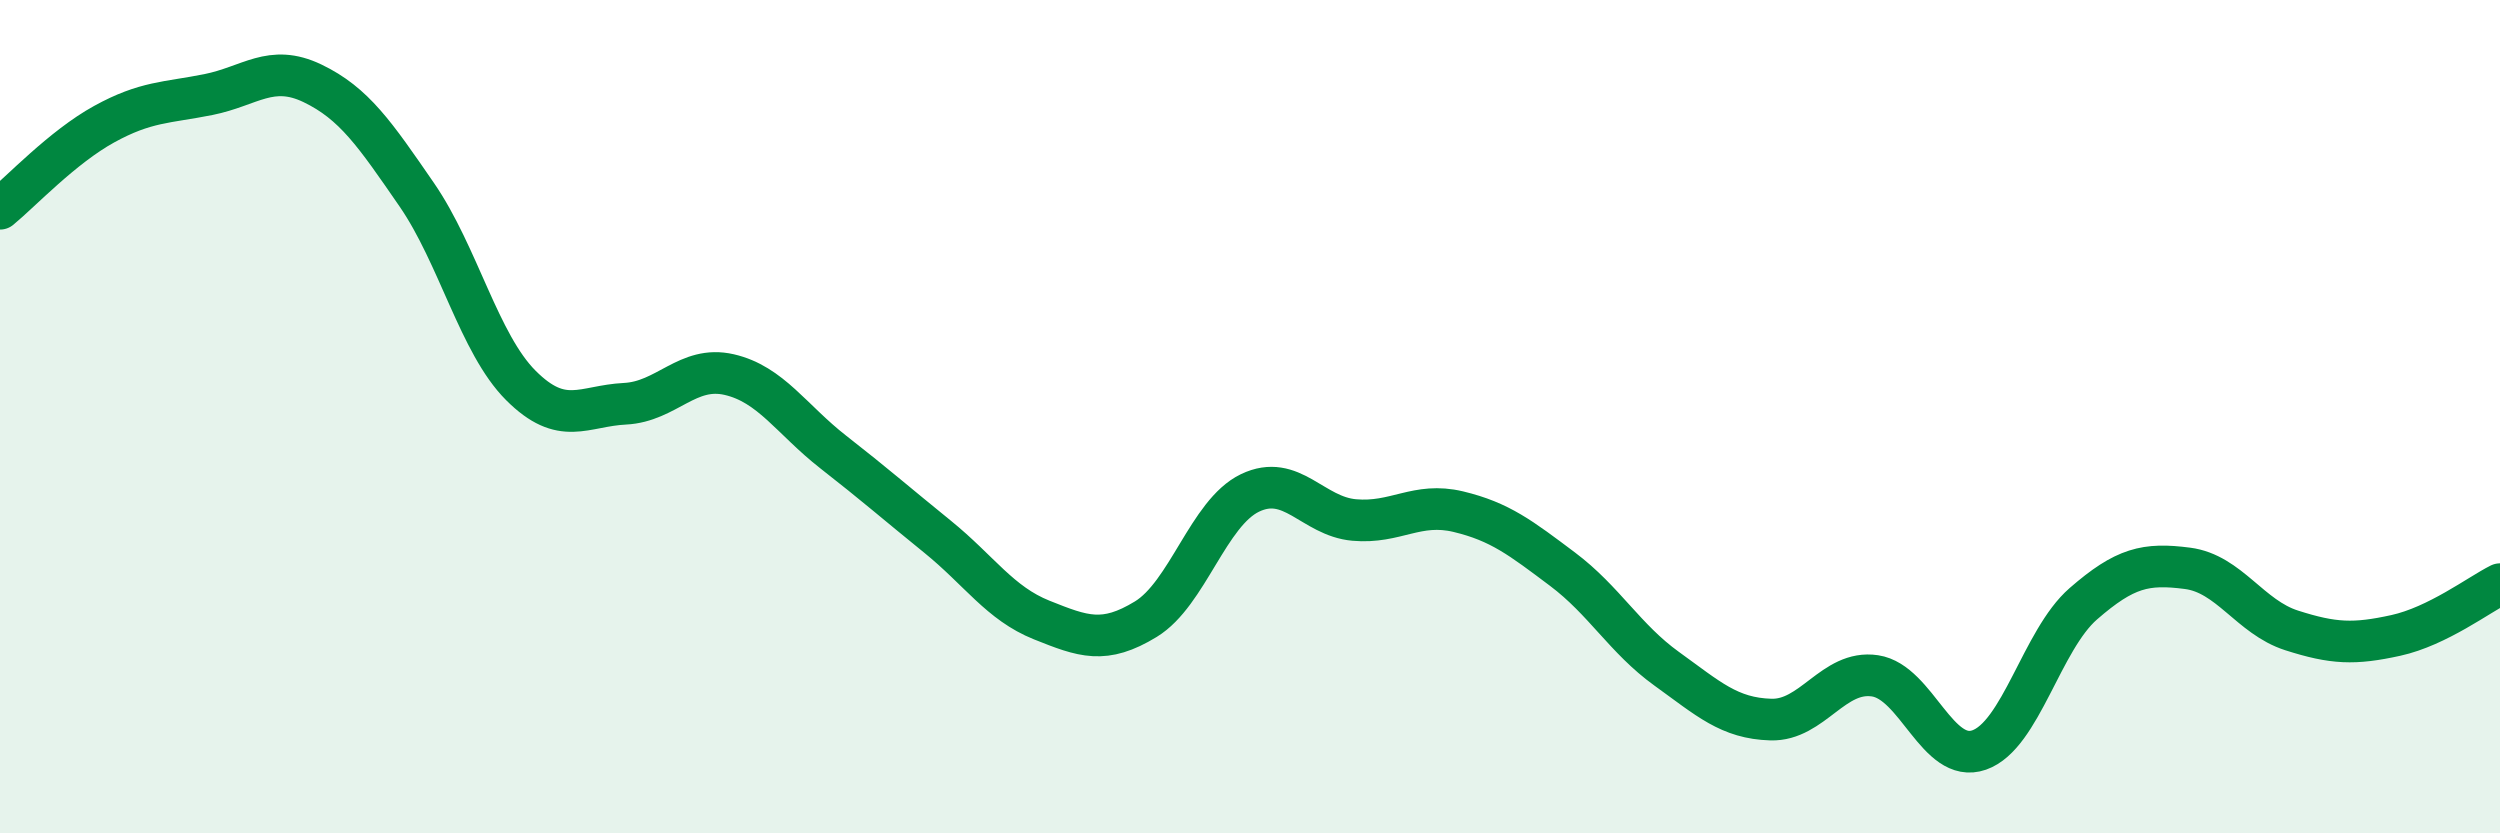
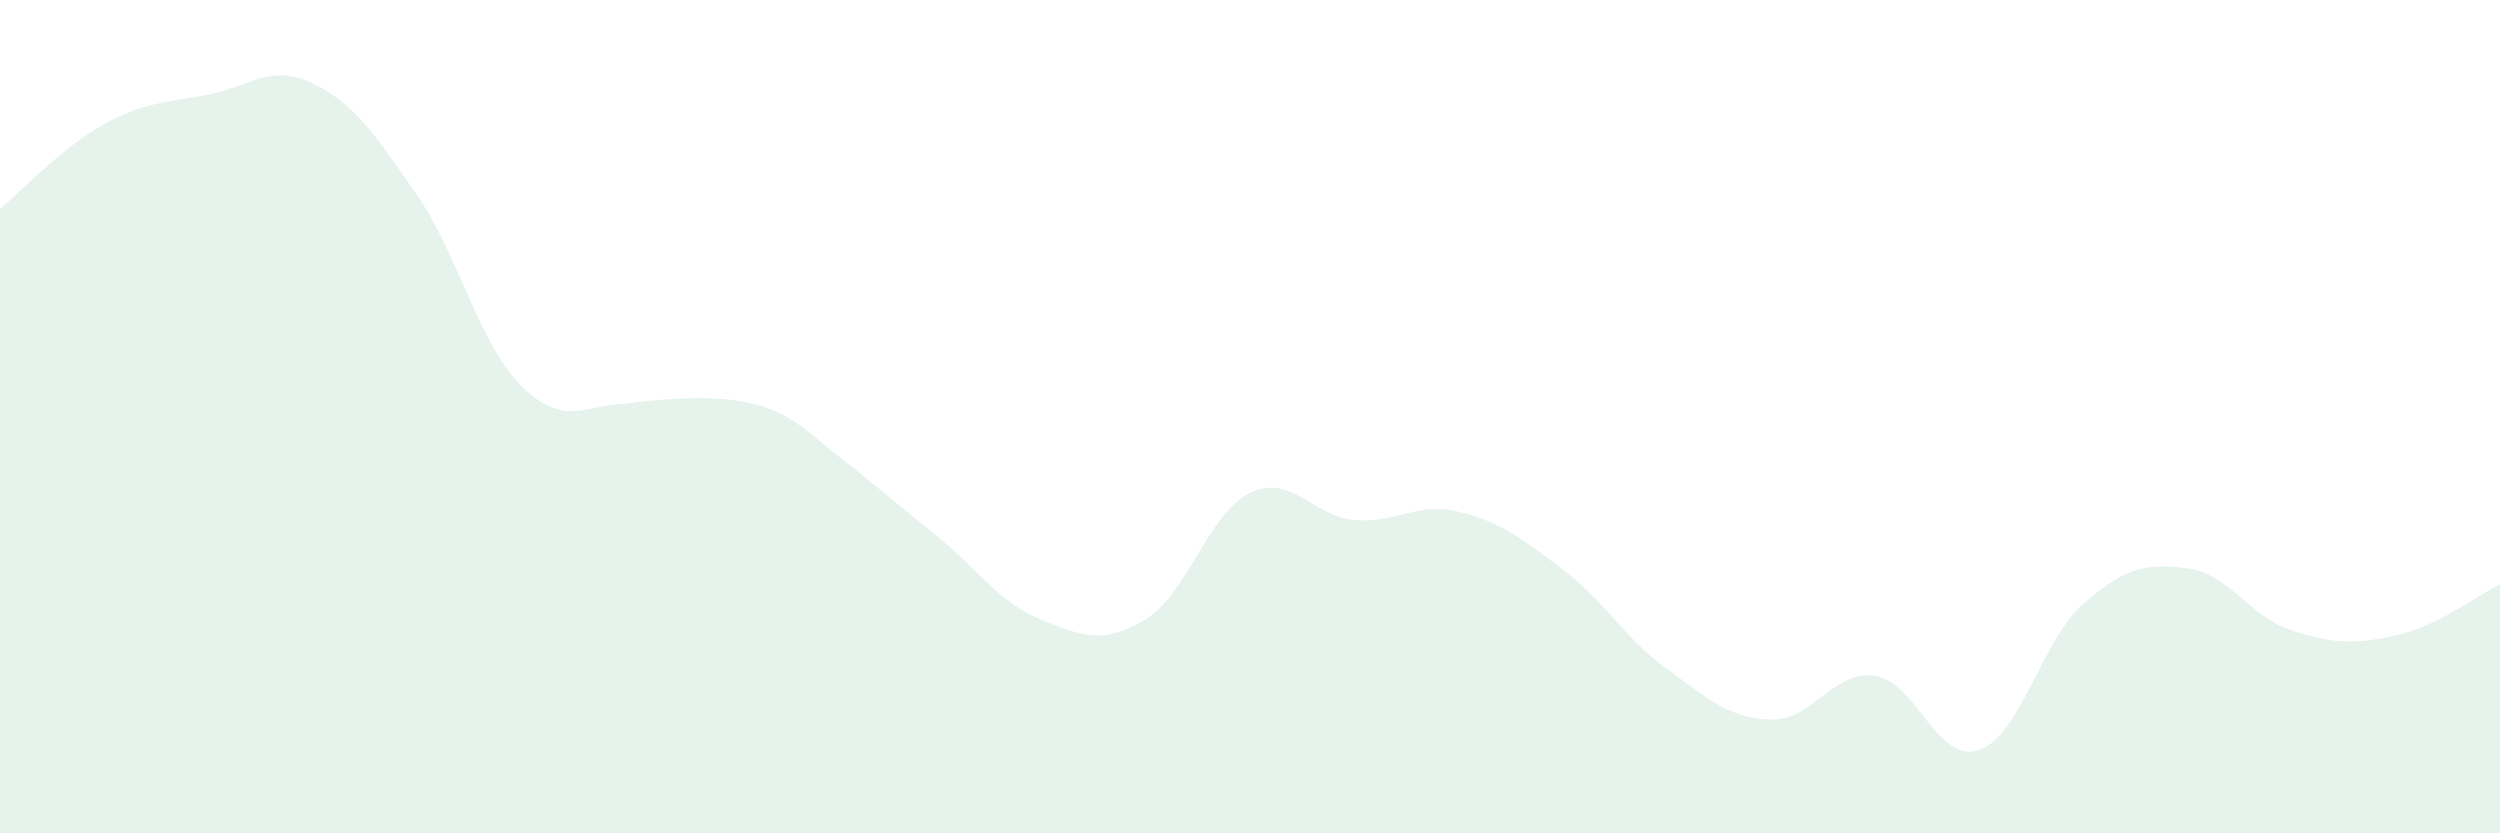
<svg xmlns="http://www.w3.org/2000/svg" width="60" height="20" viewBox="0 0 60 20">
-   <path d="M 0,5.01 C 0.5,4.6 1.5,3.53 2.5,2.98 C 3.5,2.43 4,2.47 5,2.27 C 6,2.07 6.5,1.52 7.5,2 C 8.5,2.48 9,3.22 10,4.67 C 11,6.12 11.5,8.25 12.5,9.25 C 13.5,10.25 14,9.74 15,9.69 C 16,9.64 16.5,8.76 17.5,8.99 C 18.5,9.22 19,10.07 20,10.85 C 21,11.63 21.5,12.07 22.5,12.88 C 23.5,13.69 24,14.48 25,14.88 C 26,15.28 26.5,15.47 27.5,14.86 C 28.5,14.25 29,12.31 30,11.83 C 31,11.35 31.5,12.39 32.5,12.48 C 33.5,12.57 34,12.04 35,12.28 C 36,12.52 36.5,12.91 37.5,13.66 C 38.5,14.41 39,15.33 40,16.05 C 41,16.77 41.5,17.24 42.5,17.27 C 43.5,17.3 44,16.07 45,16.22 C 46,16.37 46.5,18.35 47.5,18 C 48.5,17.65 49,15.36 50,14.49 C 51,13.62 51.5,13.51 52.5,13.64 C 53.5,13.77 54,14.81 55,15.13 C 56,15.45 56.5,15.47 57.5,15.25 C 58.5,15.03 59.5,14.27 60,14.02L60 20L0 20Z" fill="#008740" opacity="0.1" stroke-linecap="round" stroke-linejoin="round" />
-   <path d="M 0,5.01 C 0.5,4.6 1.5,3.53 2.5,2.98 C 3.5,2.43 4,2.47 5,2.27 C 6,2.07 6.5,1.52 7.5,2 C 8.5,2.48 9,3.22 10,4.67 C 11,6.12 11.5,8.25 12.5,9.25 C 13.5,10.25 14,9.74 15,9.69 C 16,9.64 16.5,8.76 17.5,8.99 C 18.5,9.22 19,10.07 20,10.85 C 21,11.63 21.5,12.07 22.5,12.88 C 23.5,13.69 24,14.48 25,14.88 C 26,15.28 26.5,15.47 27.5,14.86 C 28.5,14.25 29,12.31 30,11.83 C 31,11.35 31.5,12.39 32.5,12.48 C 33.5,12.57 34,12.04 35,12.28 C 36,12.52 36.5,12.91 37.5,13.66 C 38.5,14.41 39,15.33 40,16.05 C 41,16.77 41.5,17.24 42.5,17.27 C 43.5,17.3 44,16.07 45,16.22 C 46,16.37 46.5,18.35 47.5,18 C 48.5,17.65 49,15.36 50,14.49 C 51,13.62 51.5,13.51 52.5,13.64 C 53.5,13.77 54,14.81 55,15.13 C 56,15.45 56.5,15.47 57.5,15.25 C 58.5,15.03 59.5,14.27 60,14.02" stroke="#008740" stroke-width="1" fill="none" stroke-linecap="round" stroke-linejoin="round" />
+   <path d="M 0,5.01 C 0.5,4.6 1.5,3.53 2.5,2.98 C 3.5,2.43 4,2.47 5,2.27 C 6,2.07 6.5,1.52 7.5,2 C 8.5,2.48 9,3.22 10,4.67 C 11,6.12 11.5,8.25 12.5,9.25 C 13.5,10.25 14,9.74 15,9.69 C 18.5,9.22 19,10.07 20,10.85 C 21,11.63 21.5,12.07 22.5,12.88 C 23.5,13.69 24,14.48 25,14.88 C 26,15.28 26.5,15.47 27.5,14.86 C 28.5,14.25 29,12.31 30,11.83 C 31,11.35 31.5,12.39 32.5,12.48 C 33.5,12.57 34,12.04 35,12.28 C 36,12.52 36.5,12.91 37.5,13.66 C 38.5,14.41 39,15.33 40,16.05 C 41,16.77 41.5,17.24 42.5,17.27 C 43.5,17.3 44,16.07 45,16.22 C 46,16.37 46.5,18.35 47.5,18 C 48.5,17.65 49,15.36 50,14.49 C 51,13.62 51.5,13.51 52.5,13.64 C 53.5,13.77 54,14.81 55,15.13 C 56,15.45 56.5,15.47 57.5,15.25 C 58.5,15.03 59.5,14.27 60,14.02L60 20L0 20Z" fill="#008740" opacity="0.1" stroke-linecap="round" stroke-linejoin="round" />
</svg>